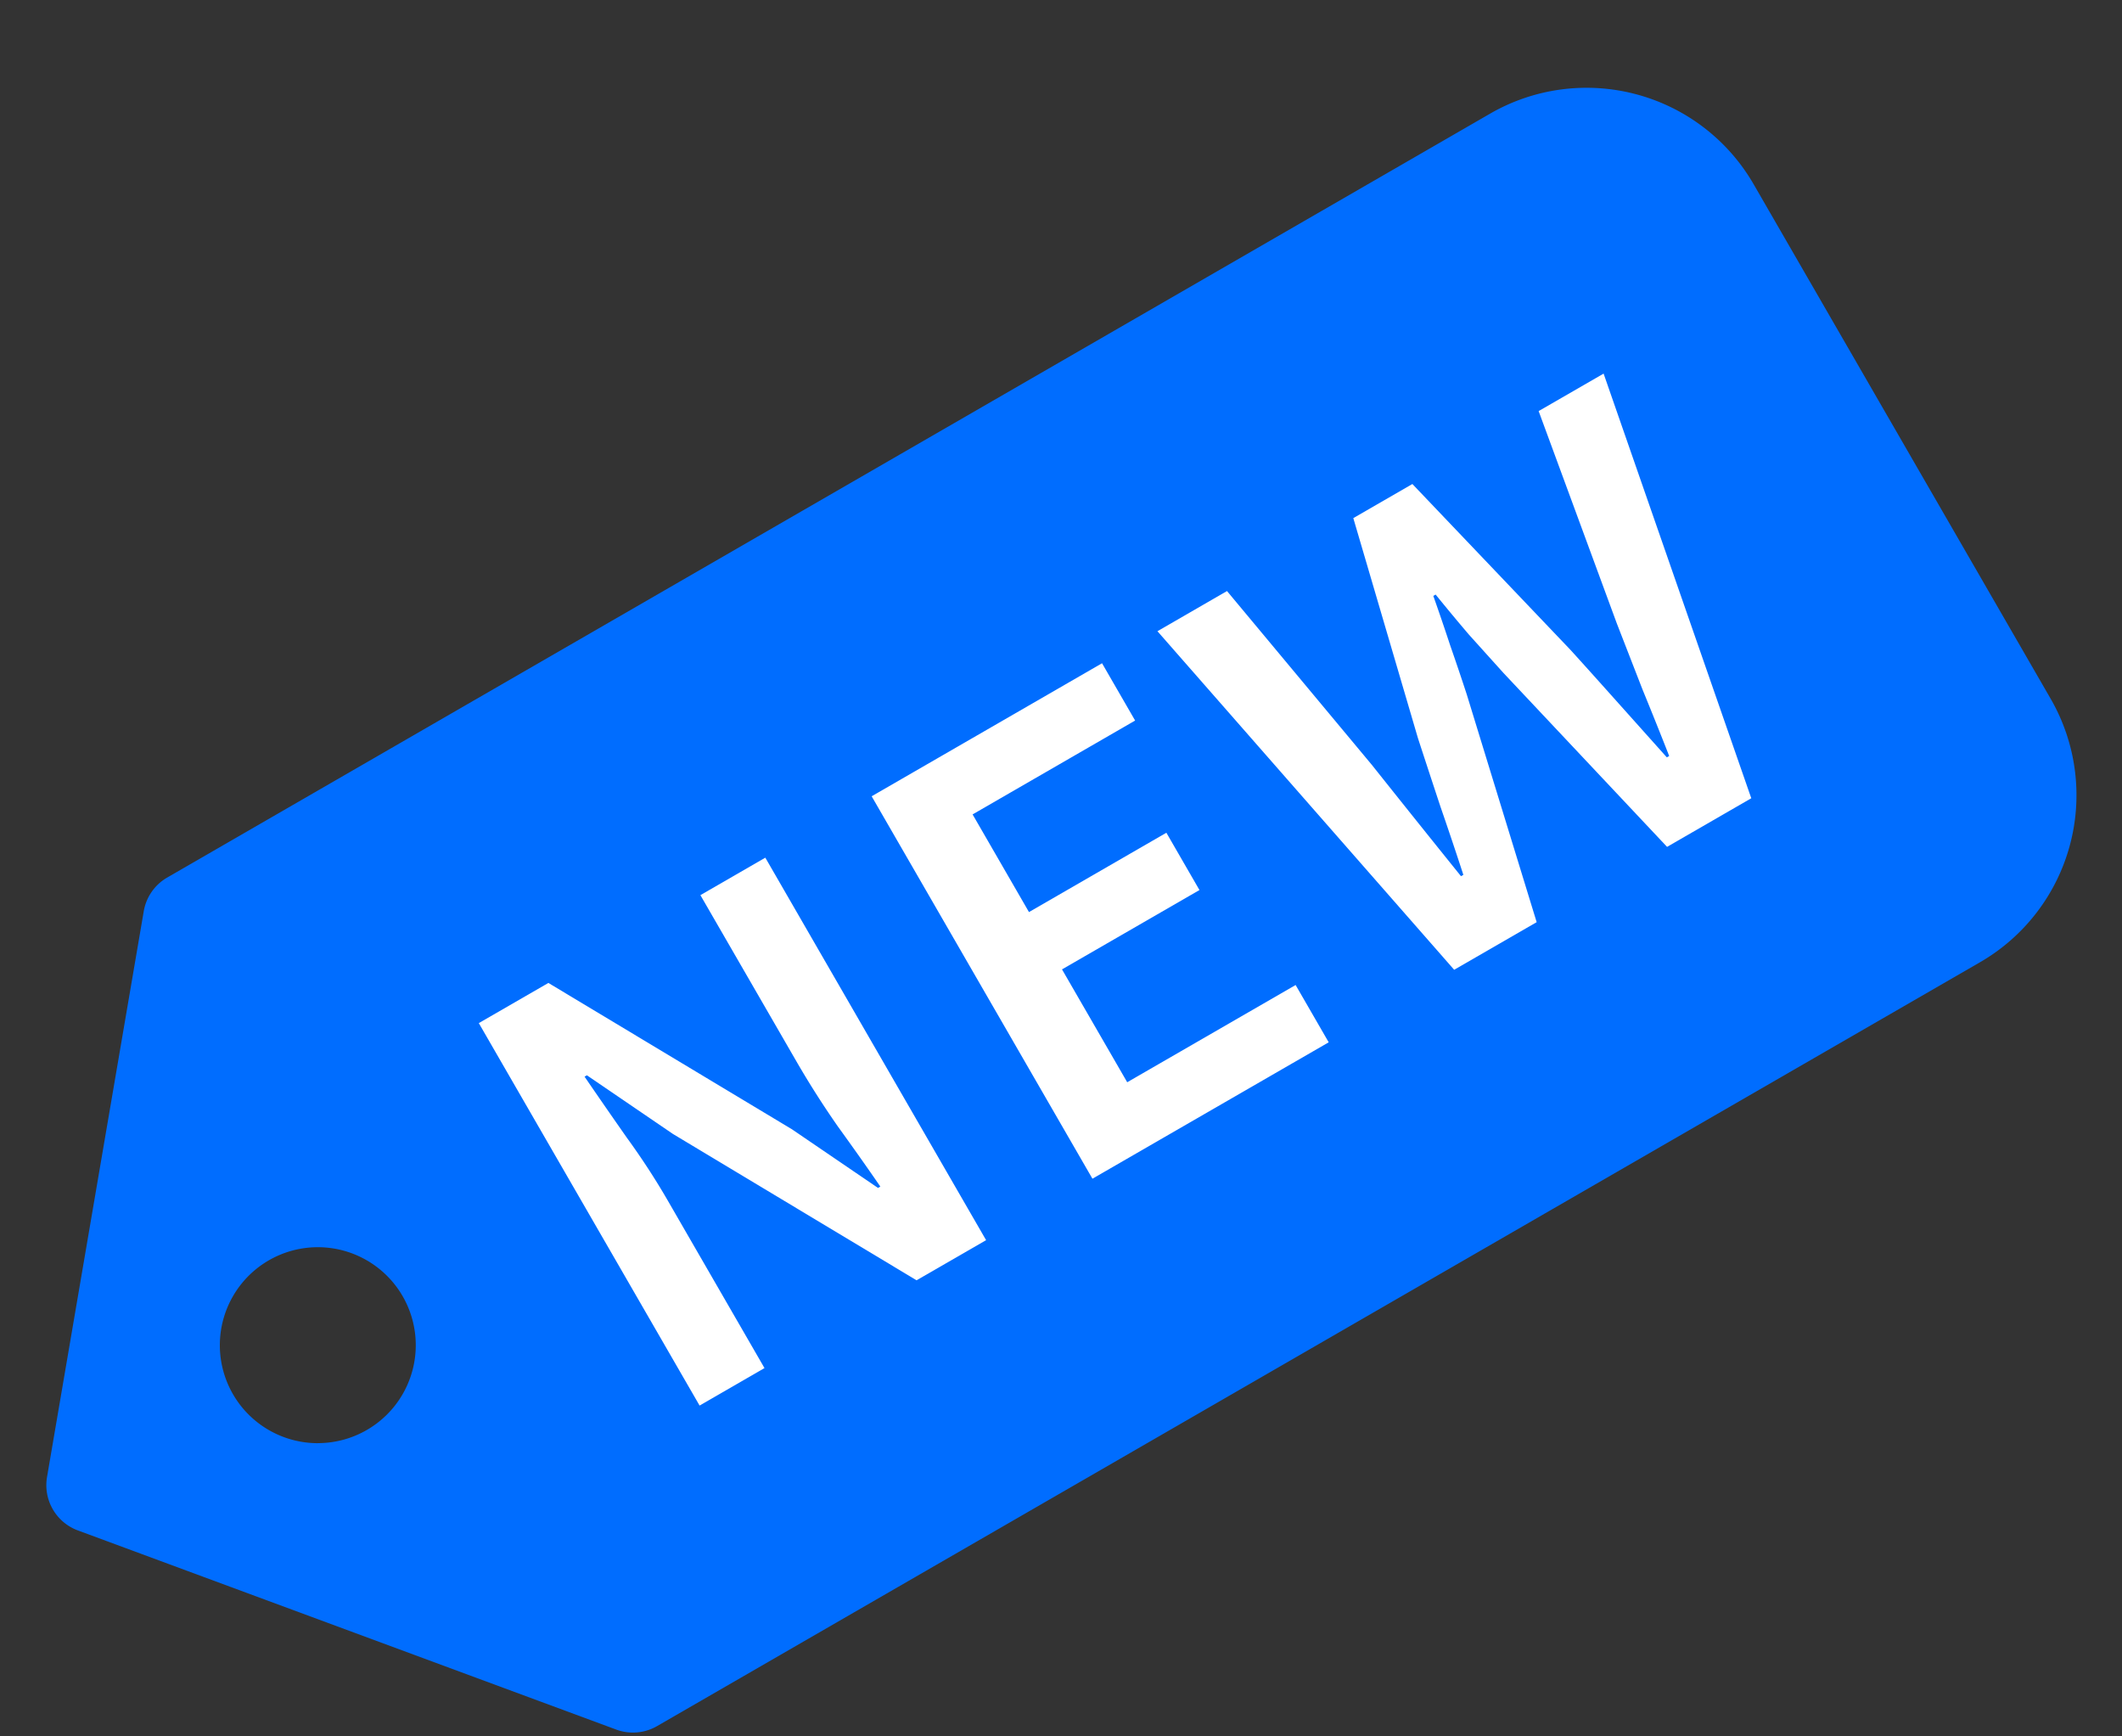
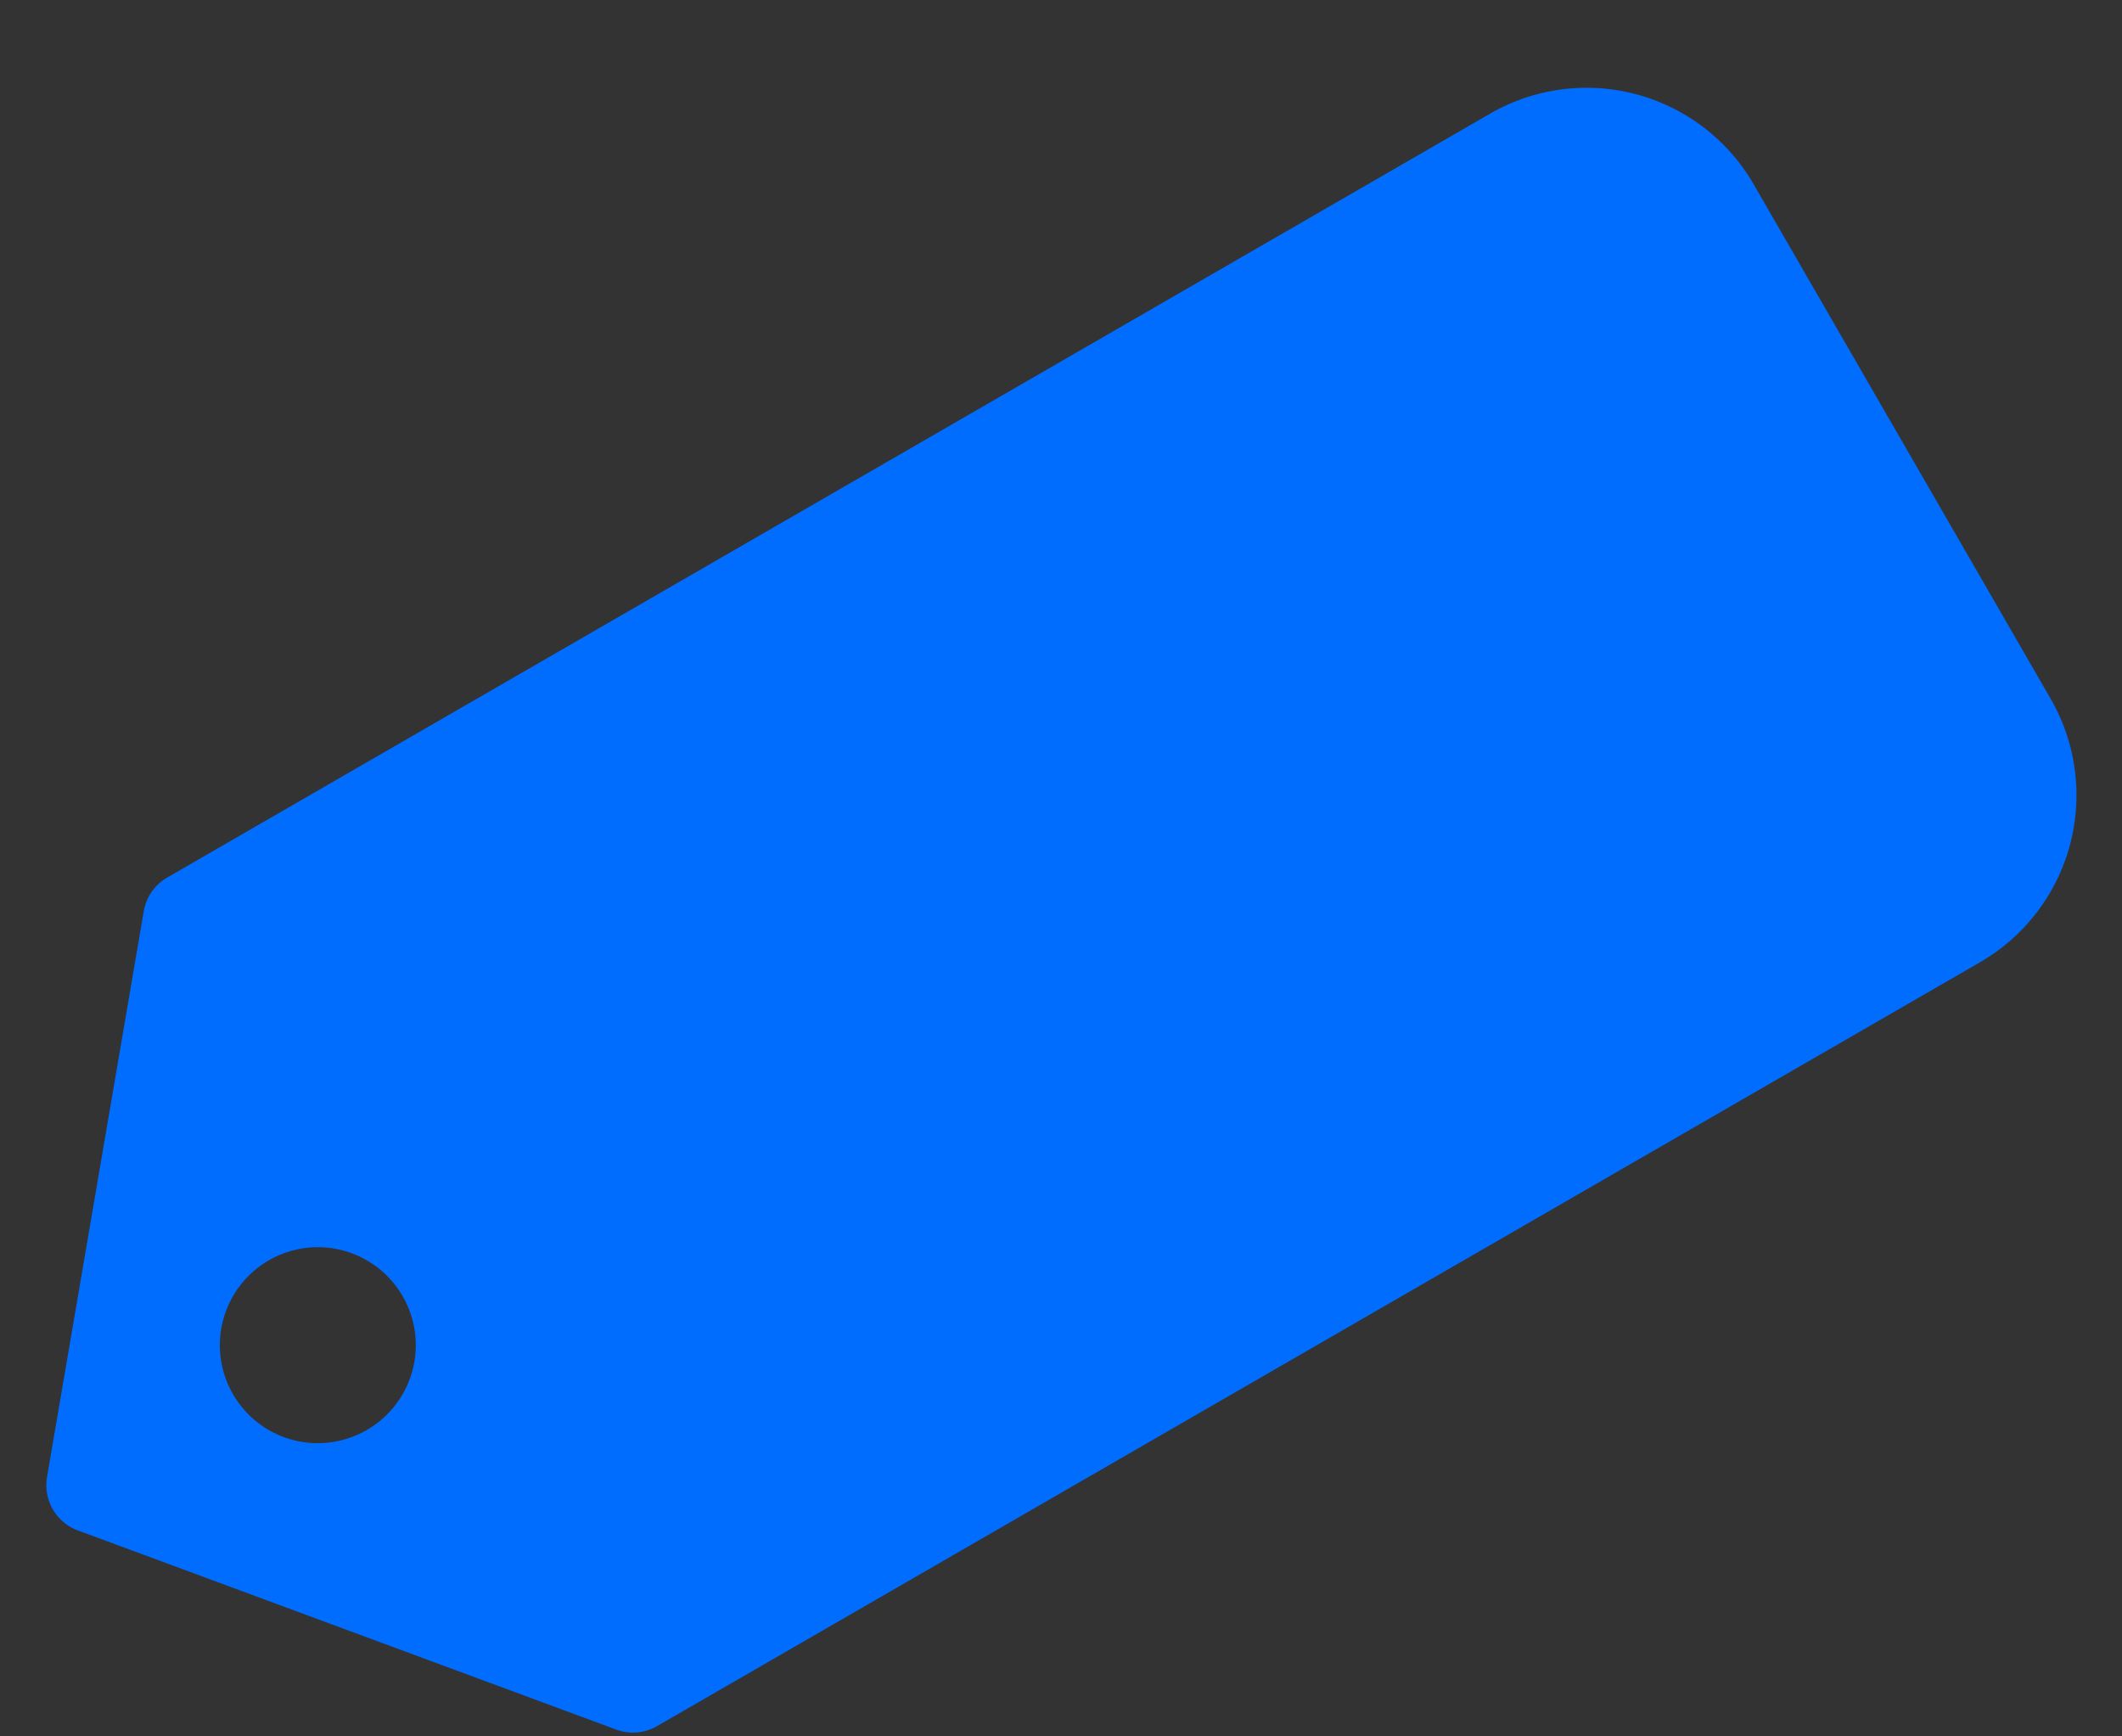
<svg xmlns="http://www.w3.org/2000/svg" width="44" height="36" fill="none" viewBox="0 0 44 36">
  <rect x="0" y="0" width="44" height="36" fill="#333333" stroke="none" />
-   <path fill="#006DFF" fill-rule="evenodd" d="M41.056 19.95a4 4 0 0 0 1.464-5.464L36.362 3.82a4 4 0 0 0-5.464-1.464L3.467 18.194a1 1 0 0 0-.486.697L.975 30.624a1 1 0 0 0 .64 1.106l11.163 4.129a1 1 0 0 0 .846-.072L41.056 19.95ZM6.59 29.92a2.031 2.031 0 1 0 0-4.062 2.031 2.031 0 0 0 0 4.063Z" clip-rule="evenodd" />
-   <path fill="#fff" d="m14.506 29.141-4.578-7.929 1.443-.833 5.05 3.034 1.785 1.216.048-.028c-.27-.393-.565-.81-.884-1.251a18.87 18.87 0 0 1-.858-1.348l-1.989-3.443 1.346-.777 4.578 7.93-1.442.832-5.05-3.033-1.785-1.217-.049.028c.275.402.566.822.872 1.259.315.433.6.871.857 1.316l2.002 3.467-1.346.777Zm8.146-4.703-4.578-7.929 4.777-2.758.686 1.188-3.37 1.946 1.169 2.025 2.849-1.645.686 1.188-2.85 1.645 1.352 2.34 3.492-2.016.686 1.188-4.899 2.828Zm7.502-4.33L24 13.087l1.442-.833 3.002 3.602a501.868 501.868 0 0 0 1.85 2.31l.049-.028a80.43 80.43 0 0 0-.473-1.408c-.159-.48-.315-.955-.469-1.427l-1.34-4.561 1.225-.707 3.28 3.441c.327.36.658.73.995 1.107l1.001 1.119.049-.028a93.194 93.194 0 0 0-.553-1.378l-.534-1.373-1.62-4.4 1.347-.777 3.062 8.804-1.746 1.008-3.39-3.603-.719-.798a42.711 42.711 0 0 1-.69-.83l-.048.028c.12.34.237.682.35 1.026.116.332.23.67.343 1.015l1.45 4.723-1.71.987Z" />
+   <path fill="#006DFF" fill-rule="evenodd" d="M41.056 19.95a4 4 0 0 0 1.464-5.464L36.362 3.82a4 4 0 0 0-5.464-1.464L3.467 18.194a1 1 0 0 0-.486.697L.975 30.624a1 1 0 0 0 .64 1.106l11.163 4.129a1 1 0 0 0 .846-.072L41.056 19.95ZM6.59 29.92a2.031 2.031 0 1 0 0-4.062 2.031 2.031 0 0 0 0 4.063" clip-rule="evenodd" />
</svg>